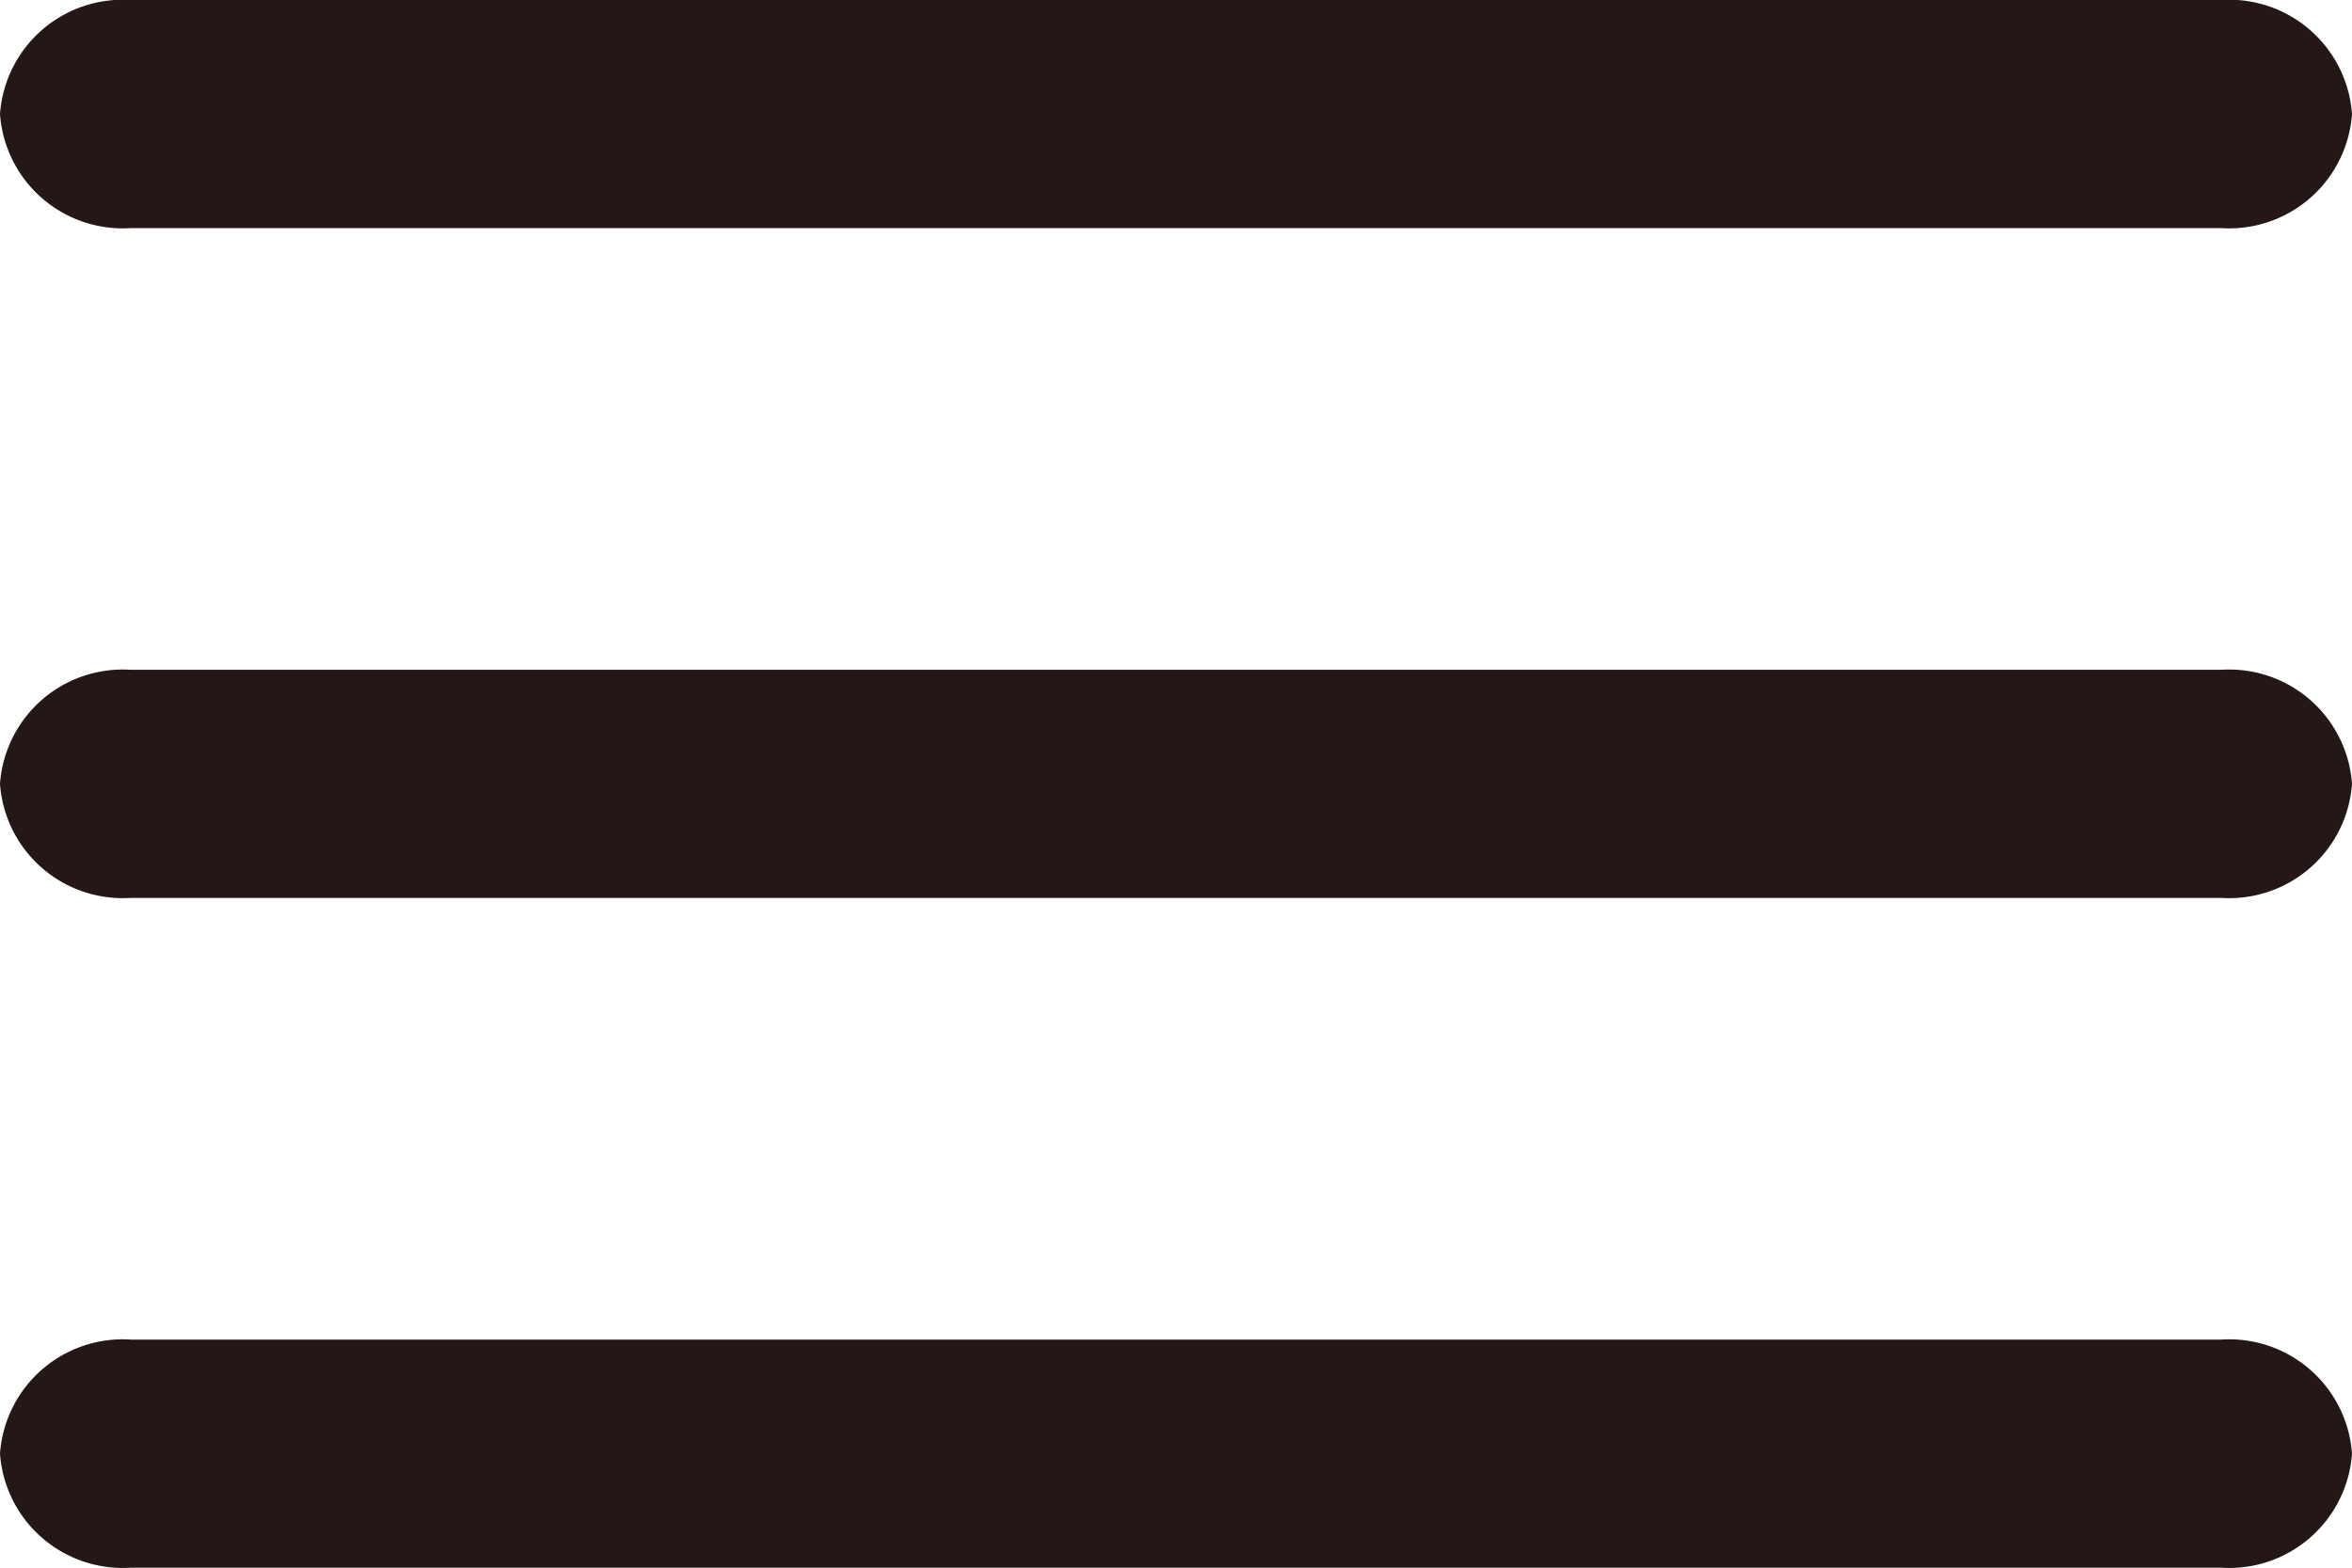
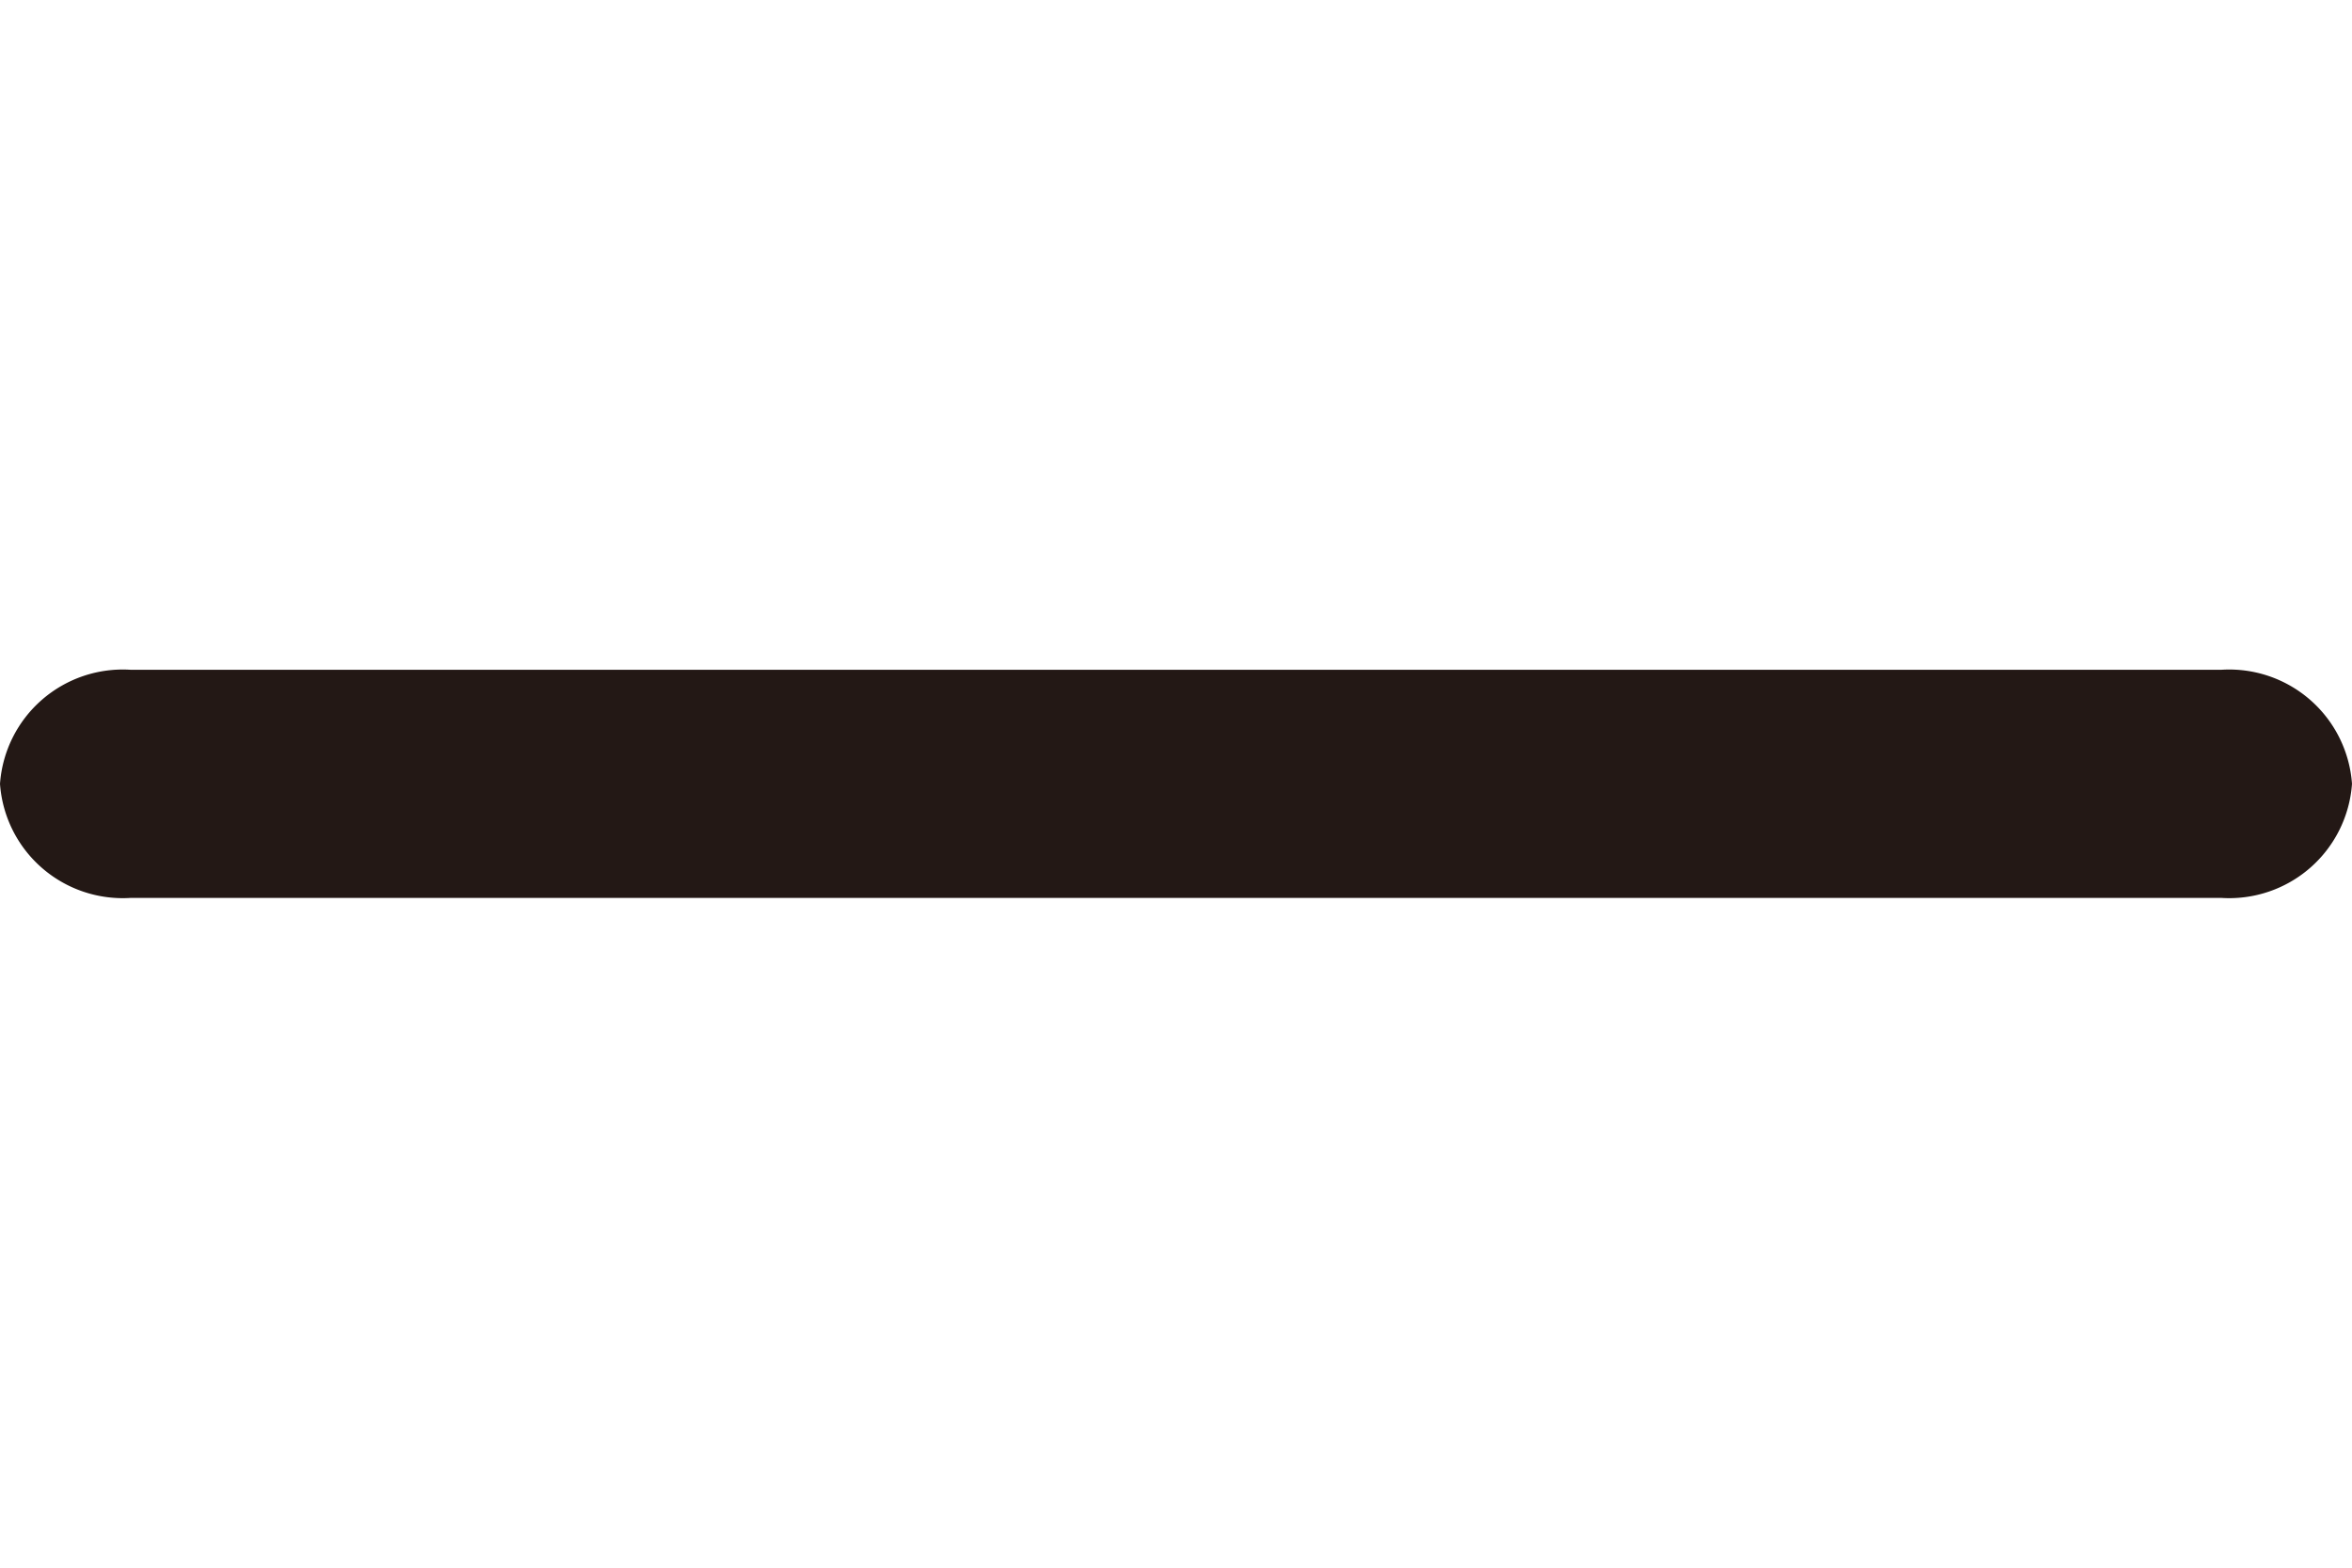
<svg xmlns="http://www.w3.org/2000/svg" width="60px" height="40px" viewBox="0 0 60 40">
  <defs>
    <style>.cls-1{fill:#231815;}</style>
  </defs>
  <title>open</title>
  <g id="レイヤー_2" data-name="レイヤー 2">
    <g id="レイヤー_1-2" data-name="レイヤー 1">
-       <path class="cls-1" d="M56.66,5.82H3.34A3.14,3.14,0,0,1,0,2.91,3.14,3.14,0,0,1,3.34,0H56.66A3.14,3.14,0,0,1,60,2.91,3.14,3.14,0,0,1,56.66,5.82Z" />
      <path class="cls-1" d="M56.66,22.91H3.34A3.14,3.14,0,0,1,0,20a3.14,3.14,0,0,1,3.34-2.91H56.66A3.14,3.14,0,0,1,60,20,3.14,3.14,0,0,1,56.66,22.91Z" />
-       <path class="cls-1" d="M56.66,40H3.34A3.14,3.14,0,0,1,0,37.09a3.14,3.14,0,0,1,3.34-2.91H56.66A3.14,3.14,0,0,1,60,37.09,3.14,3.14,0,0,1,56.66,40Z" />
    </g>
  </g>
</svg>